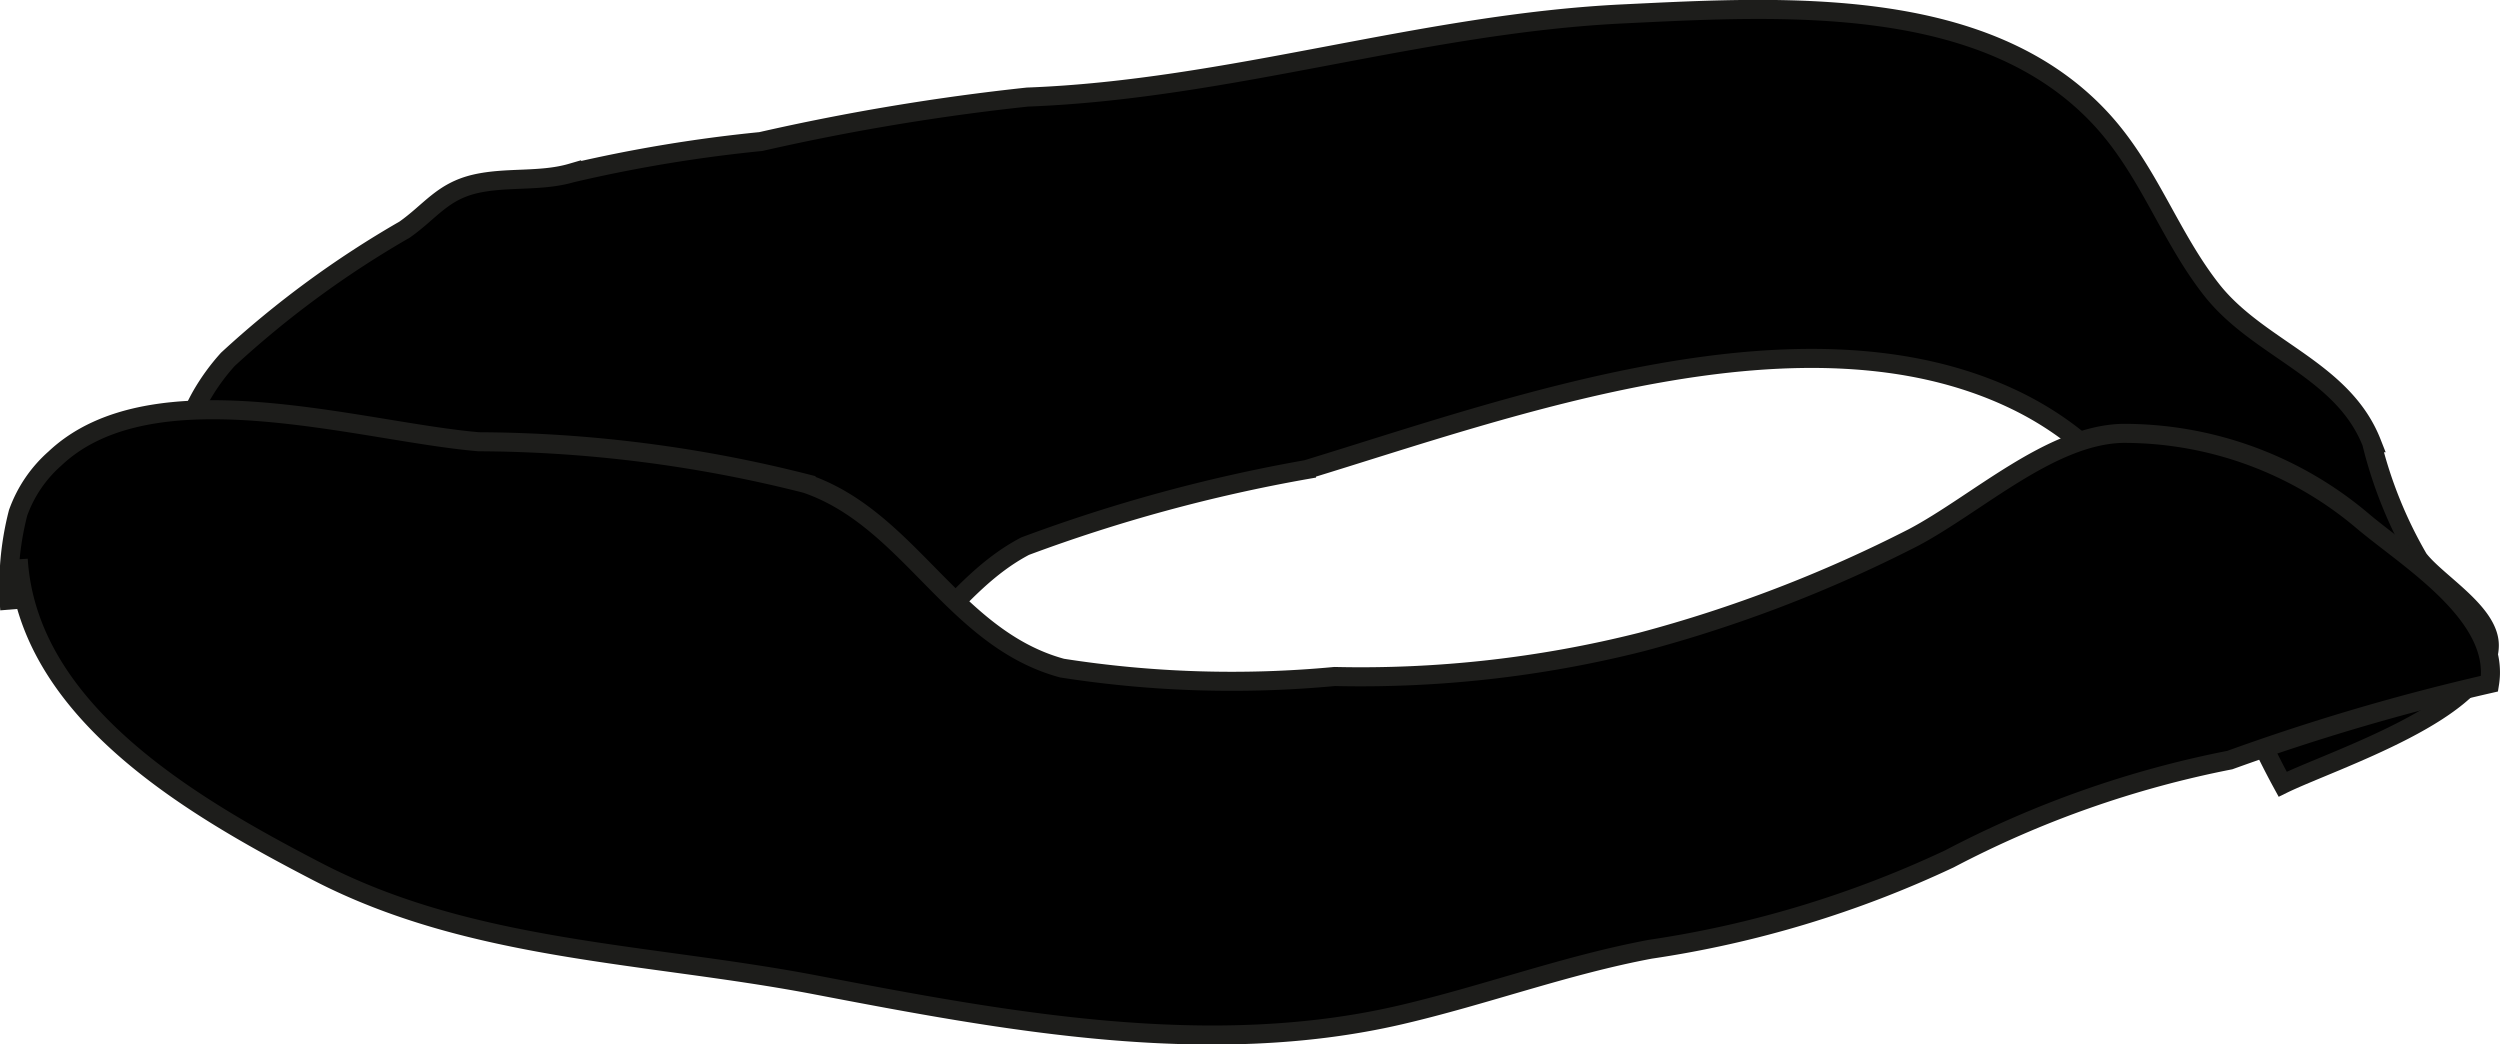
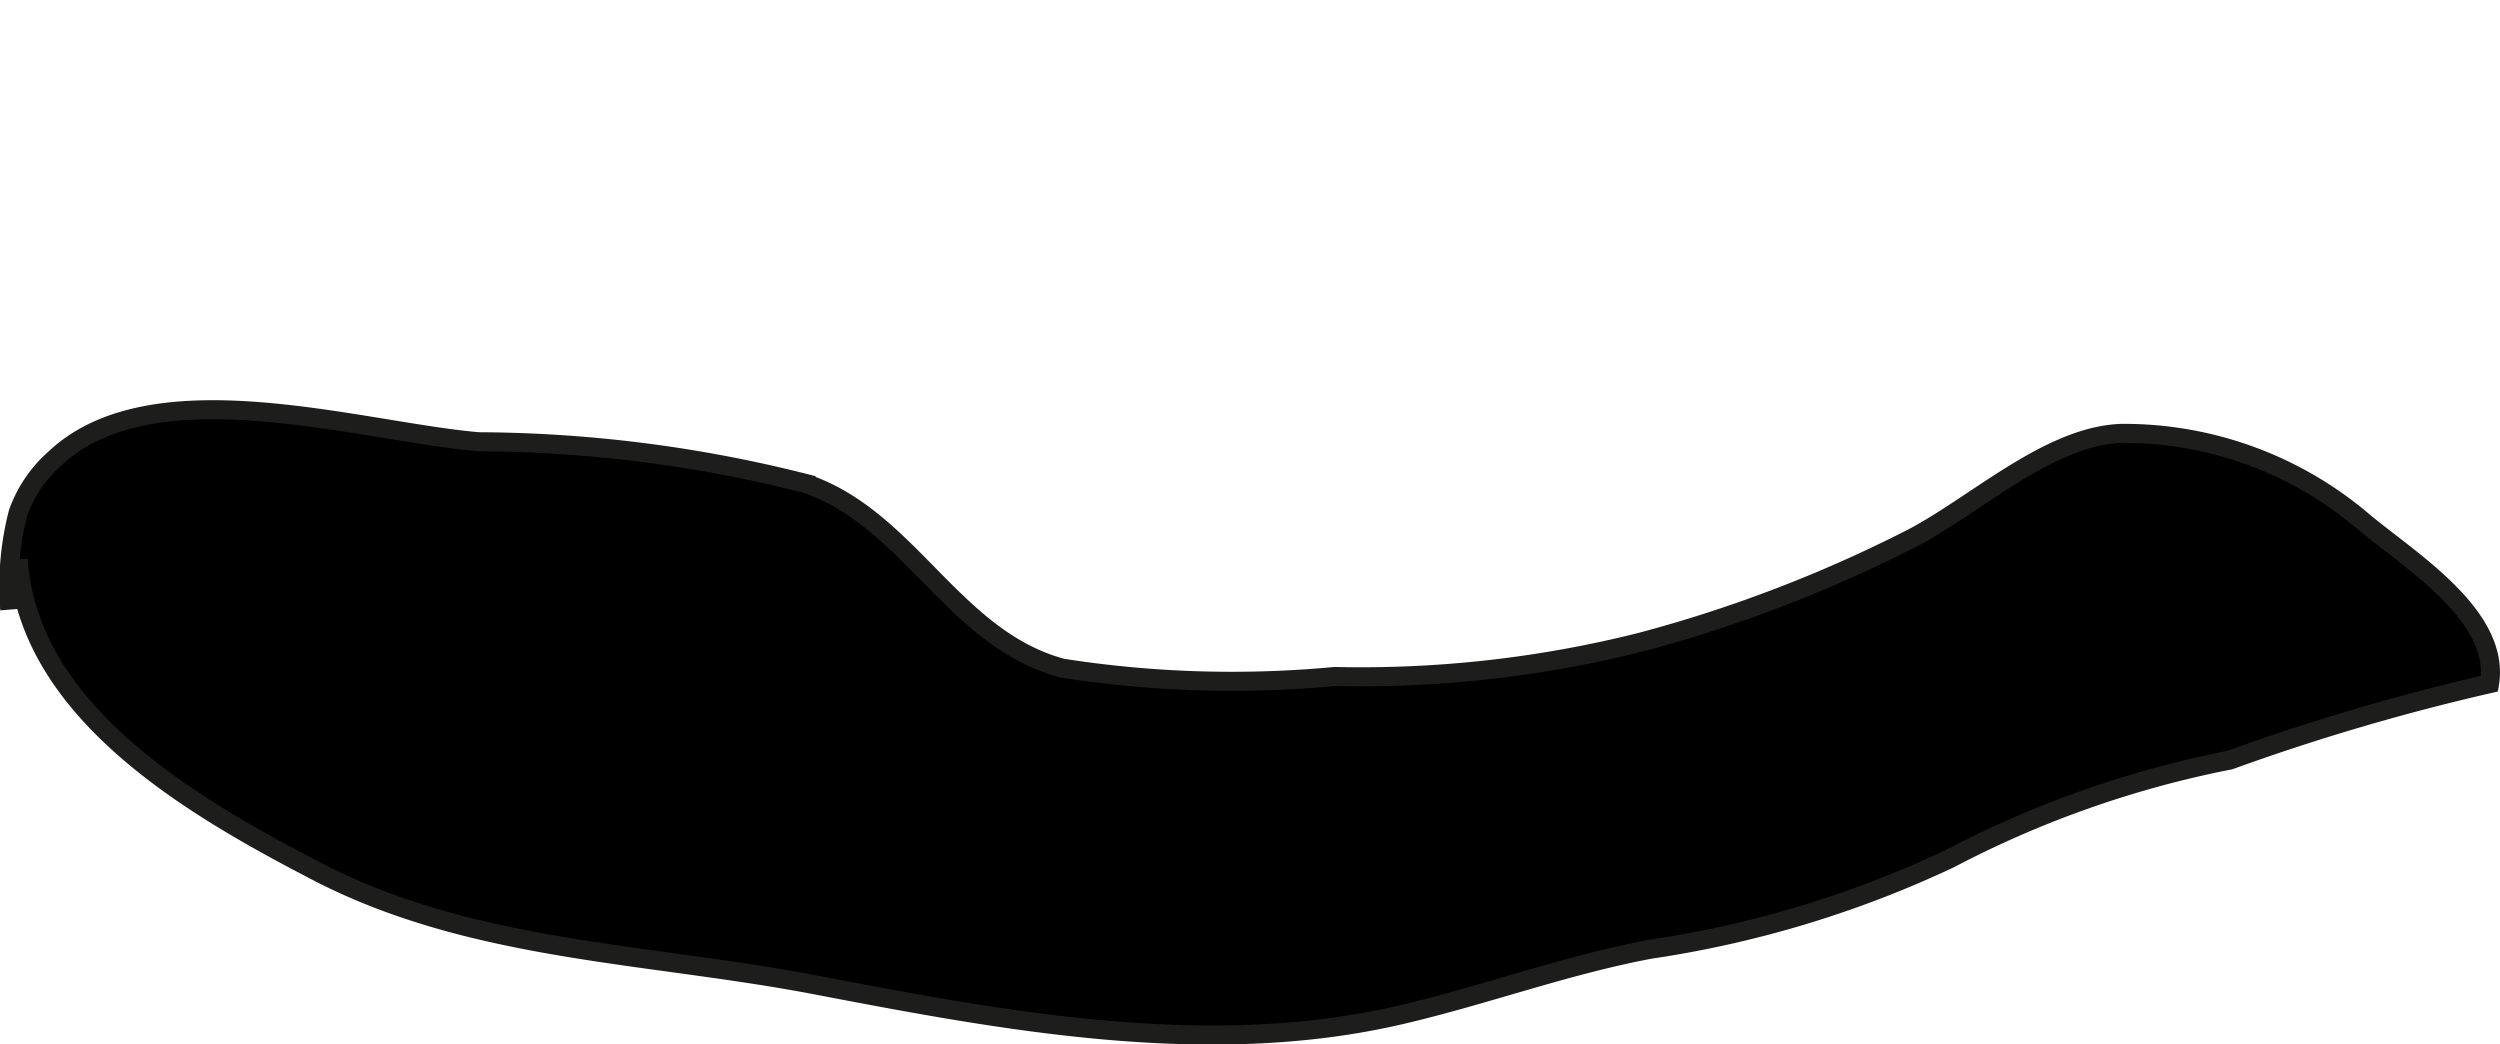
<svg xmlns="http://www.w3.org/2000/svg" version="1.1" width="11.575mm" height="4.836mm" viewBox="0 0 32.81 13.709">
  <defs>
    <style type="text/css">
      .a {
        stroke: #1d1d1b;
        stroke-width: 0.25px;
      }
    </style>
  </defs>
-   <path class="a" d="M2.989,4.717a12.934,12.934,0,0,1,2.32-1.703c.339-.239.494-.499.926-.6.414-.096.856-.024,1.266-.144a19.179,19.179,0,0,1,2.483-.412,30.304,30.304,0,0,1,3.5-.584c2.648-.099,5.171-.965,7.824-1.092,2.086-.1,4.765-.267,6.282,1.396.616.675.885,1.525,1.438,2.228.615.78,1.719,1.039,2.099,2.005a5.744,5.744,0,0,0,.614,1.523c.238.314.926.698.93,1.132.006.852-2.07,1.512-2.712,1.827-1.003-1.836-1.431-4.038-3.513-5.042-2.767-1.334-6.606.09-9.299.912a21.028,21.028,0,0,0-3.693,1.005c-.965.505-1.428,1.593-2.453,2-1.522.602-3.402.205-4.947-.081-.934-.173-2.42-.105-3.121-.85a2.678,2.678,0,0,1-.291-3.042A2.78,2.78,0,0,1,2.989,4.717Z" />
  <path class="a" d="M.238,7.341c.126,2.006,2.3,3.256,3.927,4.1,2.03,1.052,4.324,1.062,6.539,1.486,2.481.475,5.156.979,7.673.394,1.107-.257,2.159-.651,3.281-.862a14.027,14.027,0,0,0,3.928-1.187,13.487,13.487,0,0,1,3.679-1.296,29.05,29.05,0,0,1,3.409-1.003c.145-.896-1.056-1.624-1.656-2.127a4.849,4.849,0,0,0-3.164-1.158c-.946.024-1.906.925-2.742,1.367a17.928,17.928,0,0,1-3.573,1.372,15.04,15.04,0,0,1-4.023.452,14.424,14.424,0,0,1-3.578-.11c-1.432-.389-2-1.957-3.36-2.422a17.717,17.717,0,0,0-4.296-.549c-1.547-.13-4.273-.996-5.562.22a1.721,1.721,0,0,0-.484.714A3.86,3.86,0,0,0,.127,8.001" />
</svg>